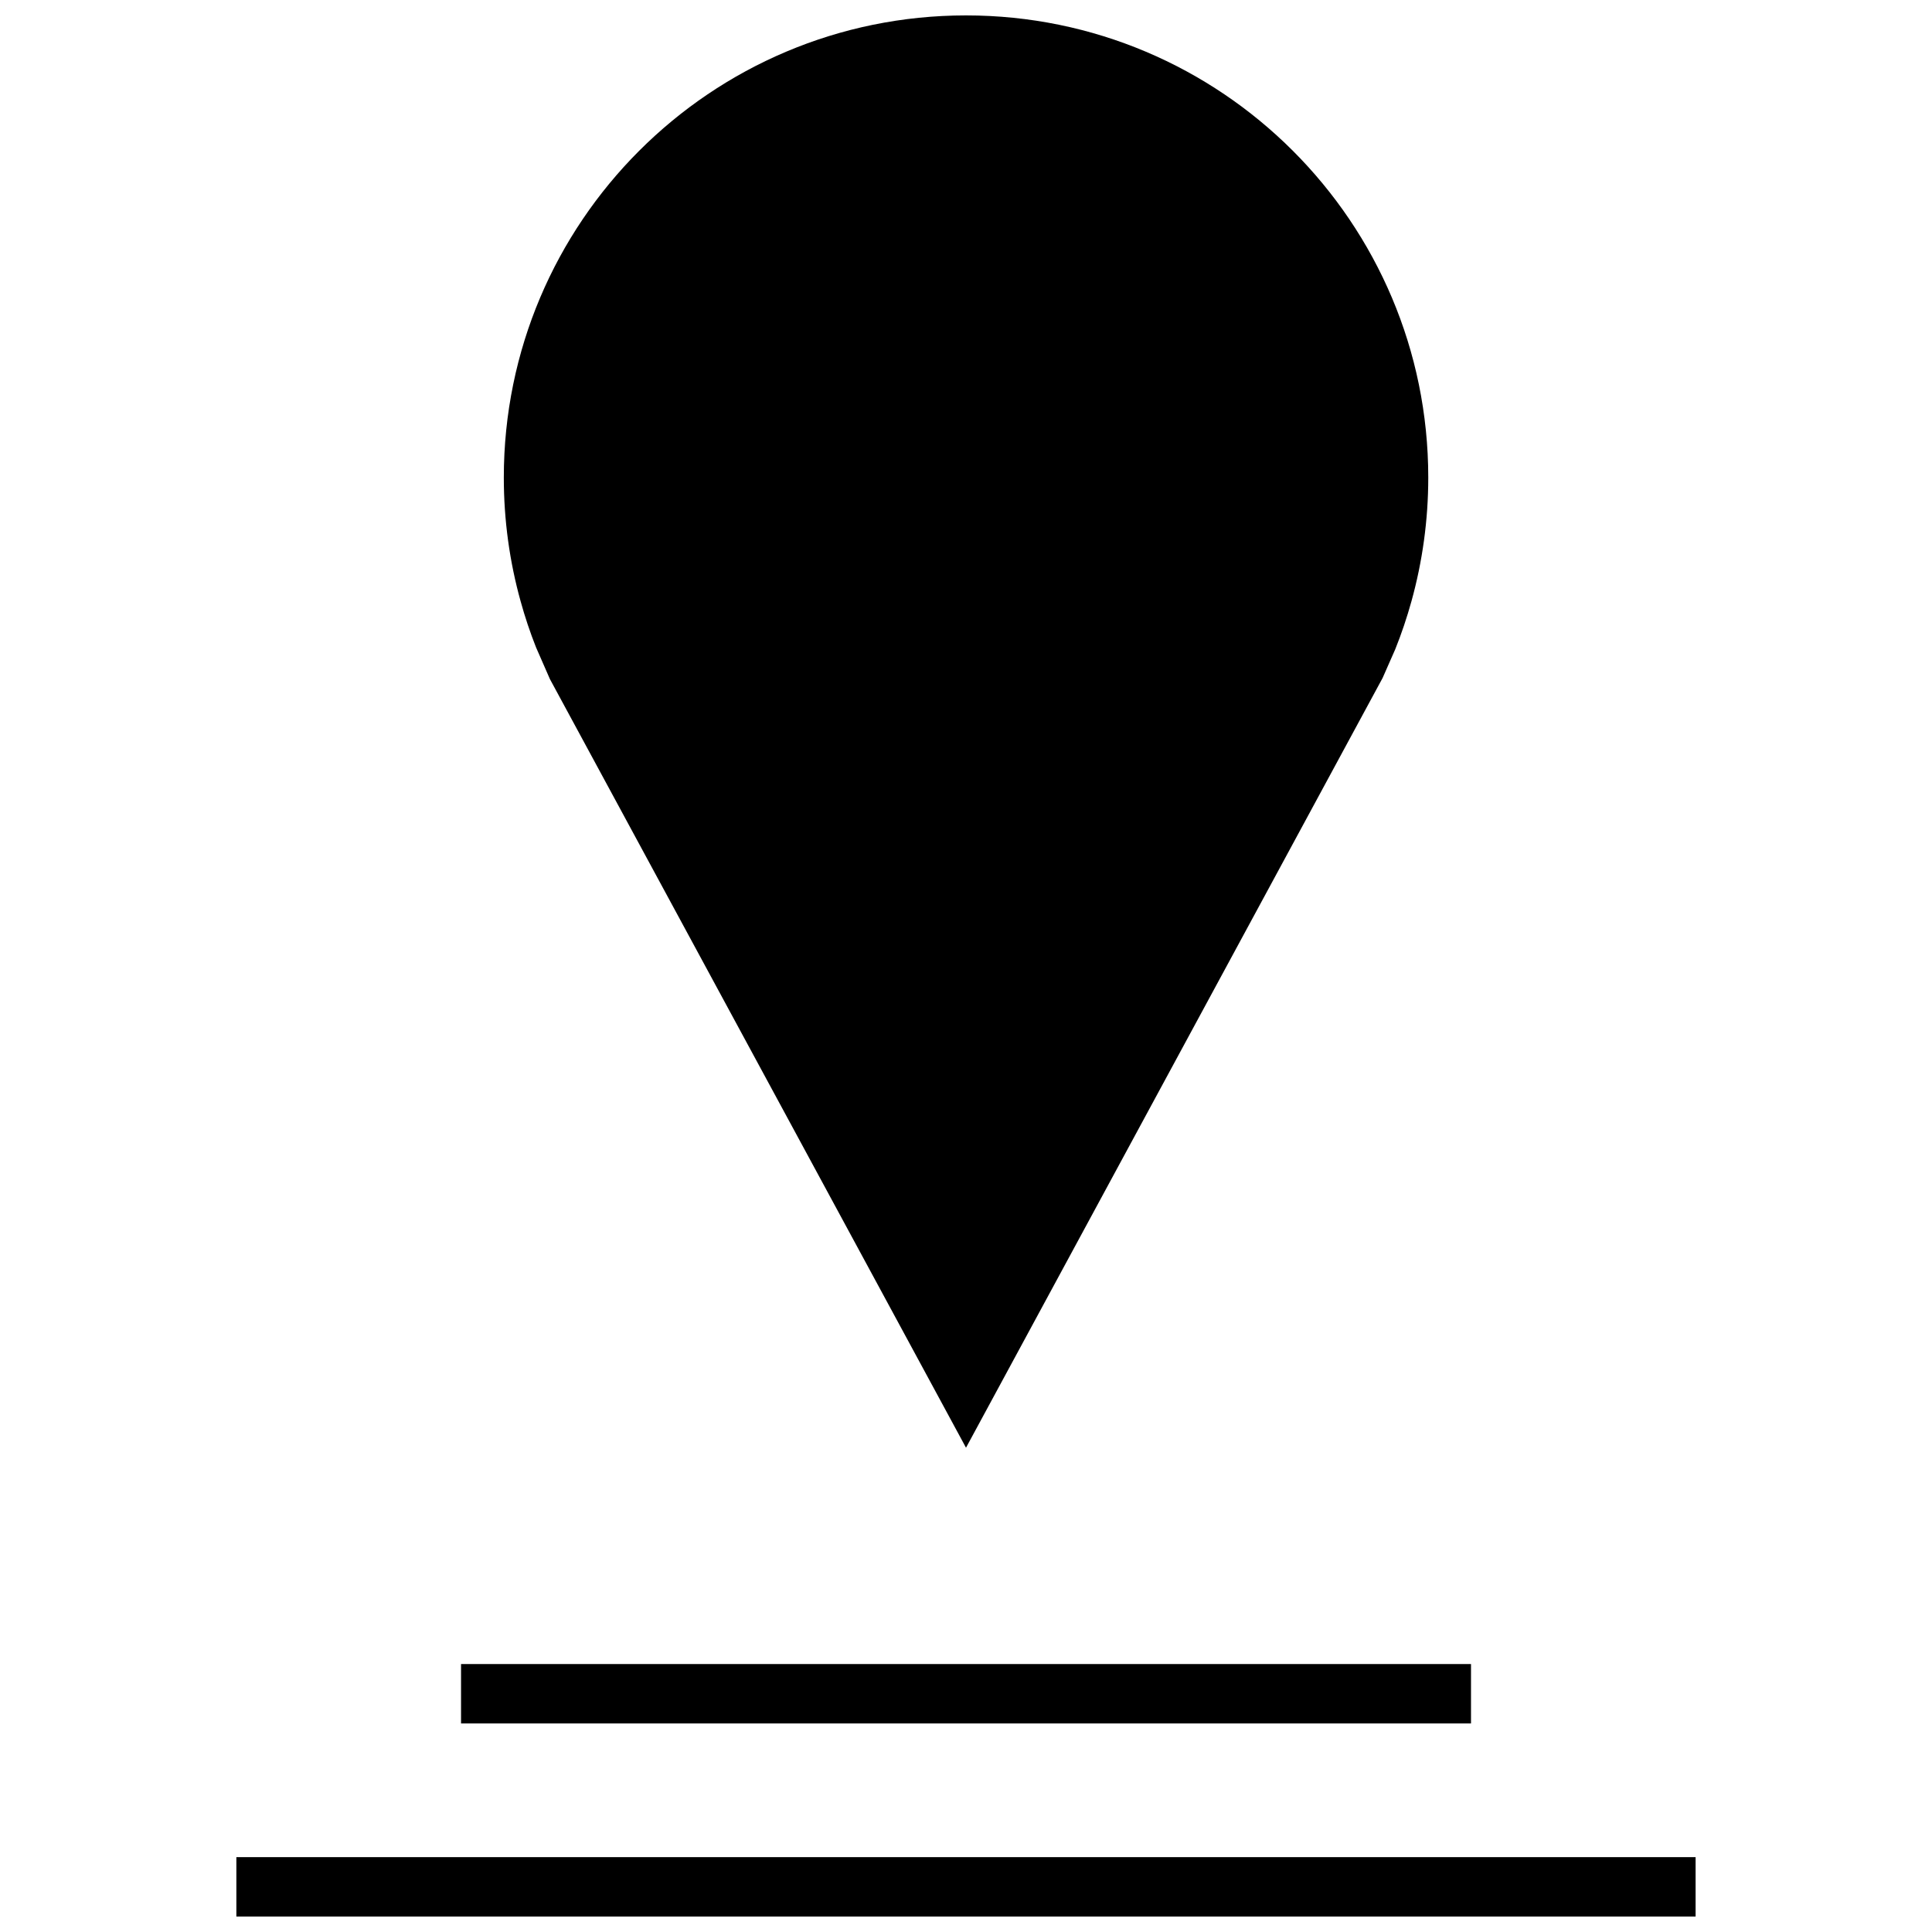
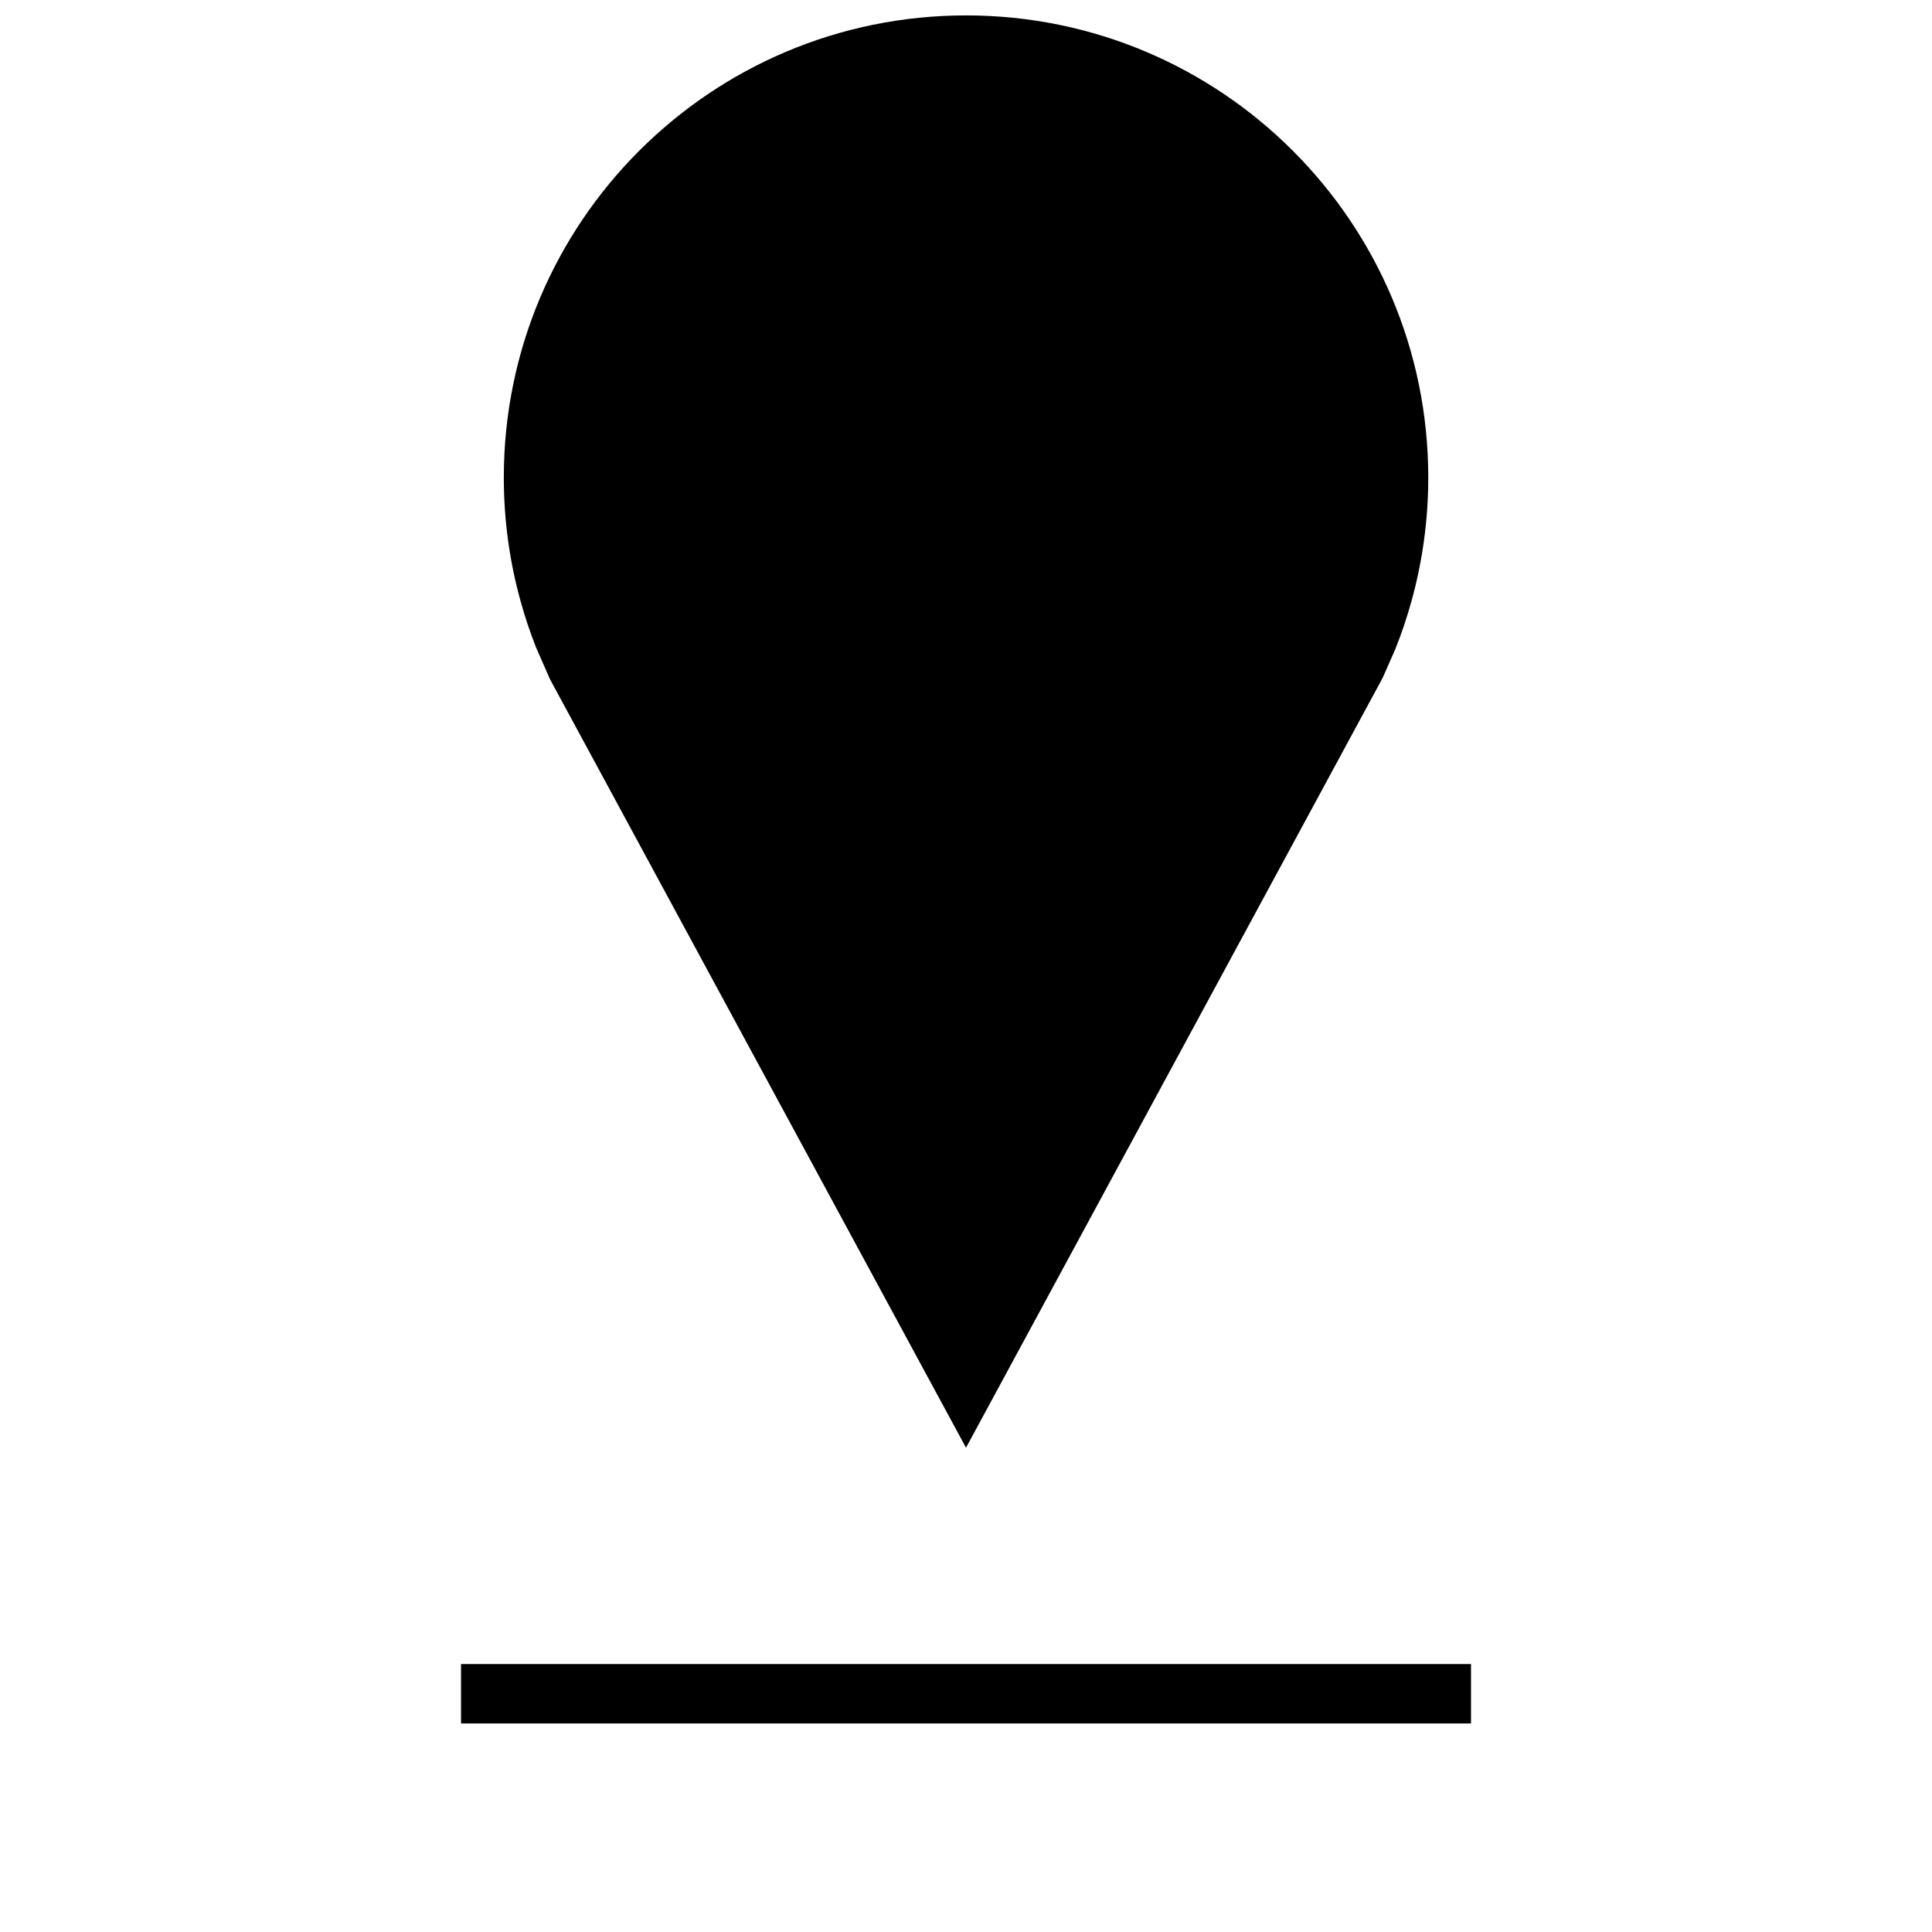
<svg xmlns="http://www.w3.org/2000/svg" width="800px" height="800px" version="1.1" viewBox="144 144 512 512">
  <defs>
    <clipPath id="b">
      <path d="m277 148.09h246v379.91h-246z" />
    </clipPath>
    <clipPath id="a">
-       <path d="m206 636h388v15.902h-388z" />
-     </clipPath>
+       </clipPath>
  </defs>
  <g clip-path="url(#b)">
    <path d="m289.74 323.98 110.26 203.68 110.4-203.98 3.352-7.606c1.668-4.156 3.102-8.422 4.312-12.785 2.883-10.422 4.441-21.395 4.441-32.746-0.016-67.621-54.852-122.46-122.5-122.46s-122.49 54.836-122.49 122.47c0 11.336 1.543 22.324 4.441 32.746 1.148 4.172 2.519 8.266 4.094 12.25z" />
  </g>
  <g clip-path="url(#a)">
    <path d="m206.64 636.16h386.71v15.742h-386.71z" />
  </g>
  <path d="m266.18 584.99h267.65v15.742h-267.65z" />
</svg>